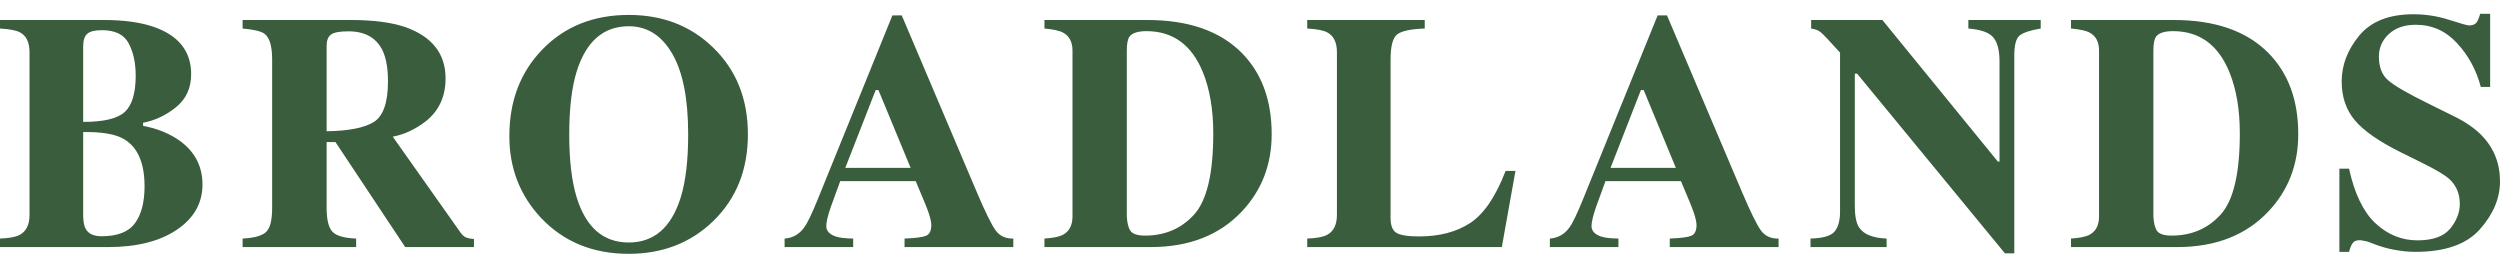
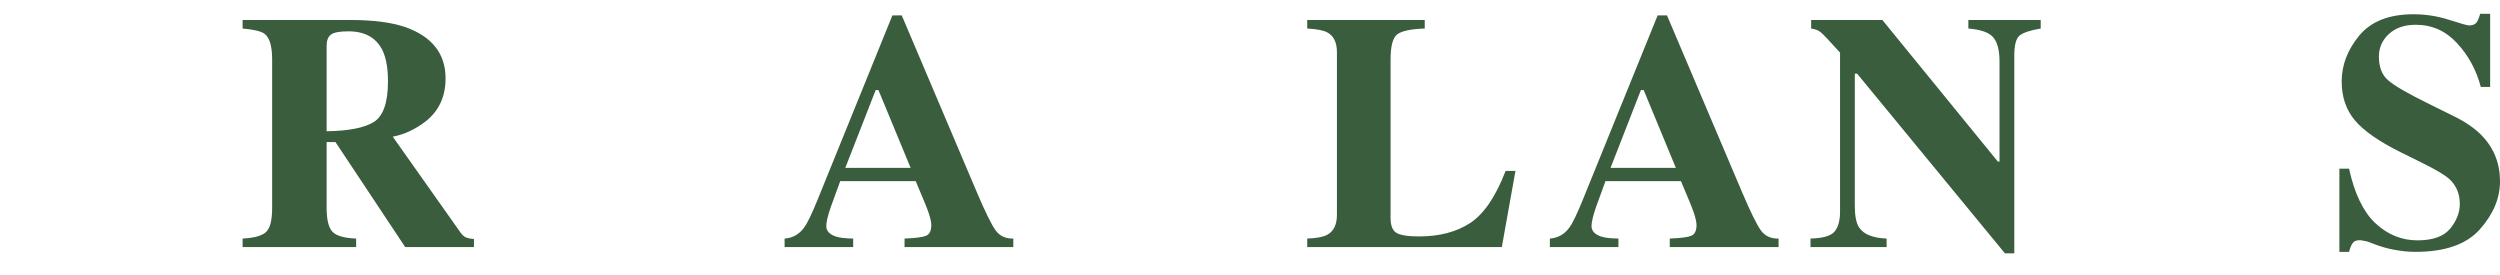
<svg xmlns="http://www.w3.org/2000/svg" width="100" height="11" viewBox="0 0 100 11" fill="none">
-   <path d="M0 9.542C0.363 9.529 0.623 9.481 0.781 9.398C1.048 9.258 1.181 8.991 1.181 8.597V2.093C1.181 1.699 1.057 1.435 0.807 1.299C0.658 1.216 0.389 1.163 0 1.141V0.8H4.154C4.955 0.8 5.62 0.892 6.15 1.076C7.147 1.421 7.646 2.052 7.646 2.966C7.646 3.522 7.443 3.964 7.036 4.292C6.633 4.616 6.196 4.821 5.723 4.909V5.033C6.222 5.13 6.655 5.292 7.022 5.519C7.74 5.965 8.099 6.587 8.099 7.383C8.099 8.127 7.755 8.731 7.068 9.194C6.381 9.654 5.467 9.883 4.325 9.883H0V9.542ZM3.327 4.876C4.159 4.876 4.717 4.74 5.001 4.469C5.285 4.198 5.428 3.716 5.428 3.025C5.428 2.513 5.334 2.082 5.145 1.732C4.962 1.382 4.605 1.207 4.076 1.207C3.796 1.207 3.601 1.255 3.492 1.351C3.382 1.443 3.327 1.612 3.327 1.857V4.876ZM3.327 8.643C3.332 8.879 3.367 9.052 3.432 9.162C3.542 9.354 3.752 9.45 4.063 9.45C4.697 9.45 5.141 9.277 5.395 8.932C5.653 8.586 5.782 8.094 5.782 7.455C5.782 6.501 5.5 5.867 4.935 5.552C4.594 5.359 4.058 5.27 3.327 5.283V8.643Z" fill="#395D3D" />
  <path d="M9.704 9.542C10.159 9.52 10.47 9.435 10.636 9.286C10.803 9.137 10.886 8.814 10.886 8.315V2.375C10.886 1.855 10.787 1.516 10.59 1.358C10.459 1.253 10.164 1.181 9.704 1.141V0.8H14.03C14.926 0.8 15.653 0.894 16.208 1.082C17.285 1.463 17.823 2.148 17.823 3.137C17.823 3.867 17.554 4.443 17.016 4.863C16.604 5.178 16.169 5.379 15.71 5.467L18.414 9.293C18.488 9.398 18.567 9.468 18.65 9.503C18.733 9.533 18.836 9.553 18.958 9.562V9.883H16.208L13.419 5.683H13.065V8.315C13.065 8.787 13.143 9.107 13.301 9.273C13.459 9.435 13.774 9.525 14.246 9.542V9.883H9.704V9.542ZM13.065 5.25C13.944 5.237 14.572 5.114 14.948 4.882C15.329 4.646 15.519 4.104 15.519 3.255C15.519 2.734 15.447 2.323 15.303 2.021C15.053 1.509 14.598 1.253 13.938 1.253C13.579 1.253 13.343 1.299 13.229 1.391C13.119 1.478 13.065 1.625 13.065 1.831V5.25Z" fill="#395D3D" />
-   <path d="M25.151 9.7C26.158 9.7 26.849 9.102 27.226 7.908C27.427 7.26 27.527 6.416 27.527 5.375C27.527 3.944 27.313 2.865 26.884 2.139C26.46 1.413 25.882 1.05 25.151 1.05C24.137 1.05 23.441 1.656 23.064 2.868C22.868 3.511 22.769 4.346 22.769 5.375C22.769 6.42 22.87 7.265 23.071 7.908C23.443 9.102 24.137 9.7 25.151 9.7ZM25.151 0.597C26.508 0.597 27.635 1.034 28.532 1.909C29.455 2.806 29.916 3.961 29.916 5.375C29.916 6.788 29.455 7.943 28.532 8.84C27.63 9.715 26.503 10.153 25.151 10.153C23.716 10.153 22.546 9.673 21.64 8.715C20.796 7.814 20.374 6.724 20.374 5.447C20.374 4.038 20.816 2.881 21.699 1.975C22.592 1.056 23.743 0.597 25.151 0.597Z" fill="#395D3D" />
  <path d="M36.425 6.714L35.138 3.603H35.027L33.812 6.714H36.425ZM31.384 9.542C31.708 9.52 31.968 9.374 32.165 9.102C32.292 8.932 32.474 8.556 32.71 7.974L35.696 0.616H36.07L39.069 7.678C39.406 8.47 39.658 8.982 39.824 9.214C39.99 9.442 40.227 9.551 40.533 9.542V9.883H36.182V9.542C36.619 9.525 36.906 9.488 37.041 9.431C37.181 9.374 37.252 9.229 37.252 8.997C37.252 8.892 37.217 8.733 37.147 8.518C37.103 8.391 37.044 8.238 36.969 8.059L36.628 7.245H33.609C33.412 7.779 33.285 8.127 33.228 8.289C33.11 8.634 33.051 8.886 33.051 9.043C33.051 9.236 33.18 9.376 33.438 9.463C33.592 9.512 33.821 9.538 34.127 9.542V9.883H31.384V9.542Z" fill="#395D3D" />
-   <path d="M41.778 9.542C42.115 9.52 42.357 9.472 42.506 9.398C42.769 9.262 42.9 9.015 42.9 8.656V2.027C42.9 1.682 42.775 1.441 42.526 1.306C42.382 1.227 42.132 1.172 41.778 1.141V0.8H45.886C47.544 0.8 48.809 1.242 49.68 2.126C50.471 2.931 50.867 4.012 50.867 5.368C50.867 6.584 50.469 7.615 49.673 8.459C48.776 9.409 47.56 9.883 46.024 9.883H41.778V9.542ZM45.072 8.643C45.085 8.919 45.136 9.118 45.223 9.24C45.315 9.363 45.508 9.424 45.801 9.424C46.597 9.424 47.251 9.144 47.763 8.584C48.275 8.02 48.531 6.939 48.531 5.342C48.531 4.392 48.393 3.576 48.118 2.894C47.671 1.796 46.919 1.246 45.86 1.246C45.51 1.246 45.282 1.321 45.177 1.47C45.107 1.566 45.072 1.752 45.072 2.027V8.643Z" fill="#395D3D" />
  <path d="M52.289 9.542C52.657 9.529 52.919 9.481 53.077 9.398C53.344 9.258 53.477 8.991 53.477 8.597V2.093C53.477 1.699 53.35 1.435 53.097 1.299C52.948 1.216 52.679 1.163 52.289 1.141V0.8H56.989V1.141C56.442 1.159 56.076 1.236 55.892 1.371C55.713 1.507 55.623 1.842 55.623 2.375V8.722C55.623 9.019 55.7 9.216 55.853 9.312C56.011 9.409 56.315 9.457 56.765 9.457C57.575 9.457 58.253 9.28 58.8 8.925C59.351 8.566 59.826 7.871 60.224 6.838H60.618L60.073 9.883H52.289V9.542Z" fill="#395D3D" />
  <path d="M67.034 6.714L65.748 3.603H65.636L64.422 6.714H67.034ZM61.994 9.542C62.318 9.52 62.578 9.374 62.775 9.102C62.902 8.932 63.083 8.556 63.319 7.974L66.306 0.616H66.68L69.679 7.678C70.016 8.47 70.268 8.982 70.434 9.214C70.6 9.442 70.836 9.551 71.143 9.542V9.883H66.791V9.542C67.229 9.525 67.516 9.488 67.651 9.431C67.791 9.374 67.861 9.229 67.861 8.997C67.861 8.892 67.826 8.733 67.756 8.518C67.712 8.391 67.653 8.238 67.579 8.059L67.238 7.245H64.219C64.022 7.779 63.895 8.127 63.838 8.289C63.72 8.634 63.661 8.886 63.661 9.043C63.661 9.236 63.79 9.376 64.048 9.463C64.201 9.512 64.431 9.538 64.737 9.542V9.883H61.994V9.542Z" fill="#395D3D" />
  <path d="M72.42 9.542C72.919 9.529 73.24 9.435 73.385 9.26C73.529 9.081 73.602 8.818 73.602 8.472V2.106C73.19 1.647 72.936 1.378 72.84 1.299C72.744 1.216 72.613 1.163 72.446 1.141V0.8H75.295L79.915 6.464H79.981V2.467C79.981 2.012 79.898 1.688 79.731 1.496C79.565 1.299 79.233 1.181 78.734 1.141V0.8H81.628V1.141C81.208 1.211 80.926 1.306 80.781 1.424C80.641 1.542 80.572 1.807 80.572 2.218V10.133H80.197L74.284 2.946H74.192V8.223C74.192 8.634 74.249 8.925 74.363 9.096C74.542 9.372 74.91 9.52 75.465 9.542V9.883H72.42V9.542Z" fill="#395D3D" />
-   <path d="M82.84 9.542C83.177 9.52 83.42 9.472 83.568 9.398C83.831 9.262 83.962 9.015 83.962 8.656V2.027C83.962 1.682 83.838 1.441 83.588 1.306C83.444 1.227 83.194 1.172 82.84 1.141V0.8H86.948C88.607 0.8 89.871 1.242 90.742 2.126C91.534 2.931 91.93 4.012 91.93 5.368C91.93 6.584 91.532 7.615 90.735 8.459C89.838 9.409 88.622 9.883 87.086 9.883H82.84V9.542ZM86.135 8.643C86.148 8.919 86.198 9.118 86.285 9.24C86.377 9.363 86.57 9.424 86.863 9.424C87.659 9.424 88.314 9.144 88.825 8.584C89.337 8.02 89.593 6.939 89.593 5.342C89.593 4.392 89.456 3.576 89.18 2.894C88.734 1.796 87.981 1.246 86.922 1.246C86.572 1.246 86.345 1.321 86.24 1.47C86.17 1.566 86.135 1.752 86.135 2.027V8.643Z" fill="#395D3D" />
  <path d="M93.575 6.746H93.962C94.181 7.748 94.533 8.477 95.019 8.932C95.509 9.387 96.069 9.614 96.699 9.614C97.311 9.614 97.747 9.459 98.005 9.148C98.263 8.833 98.392 8.503 98.392 8.157C98.392 7.755 98.256 7.427 97.985 7.173C97.806 7.007 97.445 6.79 96.902 6.523L96.029 6.09C95.163 5.661 94.553 5.237 94.198 4.817C93.844 4.397 93.667 3.878 93.667 3.261C93.667 2.605 93.901 1.992 94.369 1.424C94.841 0.855 95.563 0.57 96.535 0.57C97.029 0.57 97.506 0.645 97.965 0.794C98.429 0.942 98.694 1.017 98.76 1.017C98.908 1.017 99.011 0.975 99.068 0.892C99.125 0.805 99.171 0.691 99.206 0.551H99.606V3.478H99.232C99.053 2.8 98.736 2.216 98.281 1.726C97.83 1.236 97.281 0.991 96.633 0.991C96.178 0.991 95.817 1.115 95.55 1.365C95.288 1.61 95.156 1.909 95.156 2.264C95.156 2.688 95.281 3.005 95.531 3.215C95.776 3.43 96.32 3.745 97.165 4.16L98.175 4.659C98.626 4.882 98.985 5.13 99.252 5.401C99.751 5.908 100 6.525 100 7.252C100 7.93 99.731 8.571 99.193 9.175C98.659 9.774 97.801 10.074 96.62 10.074C96.349 10.074 96.073 10.048 95.793 9.995C95.517 9.947 95.244 9.87 94.973 9.765L94.71 9.667C94.649 9.649 94.59 9.636 94.533 9.628C94.476 9.614 94.428 9.608 94.389 9.608C94.249 9.608 94.152 9.649 94.1 9.733C94.047 9.811 94.001 9.925 93.962 10.074H93.575V6.746Z" fill="#395D3D" />
</svg>